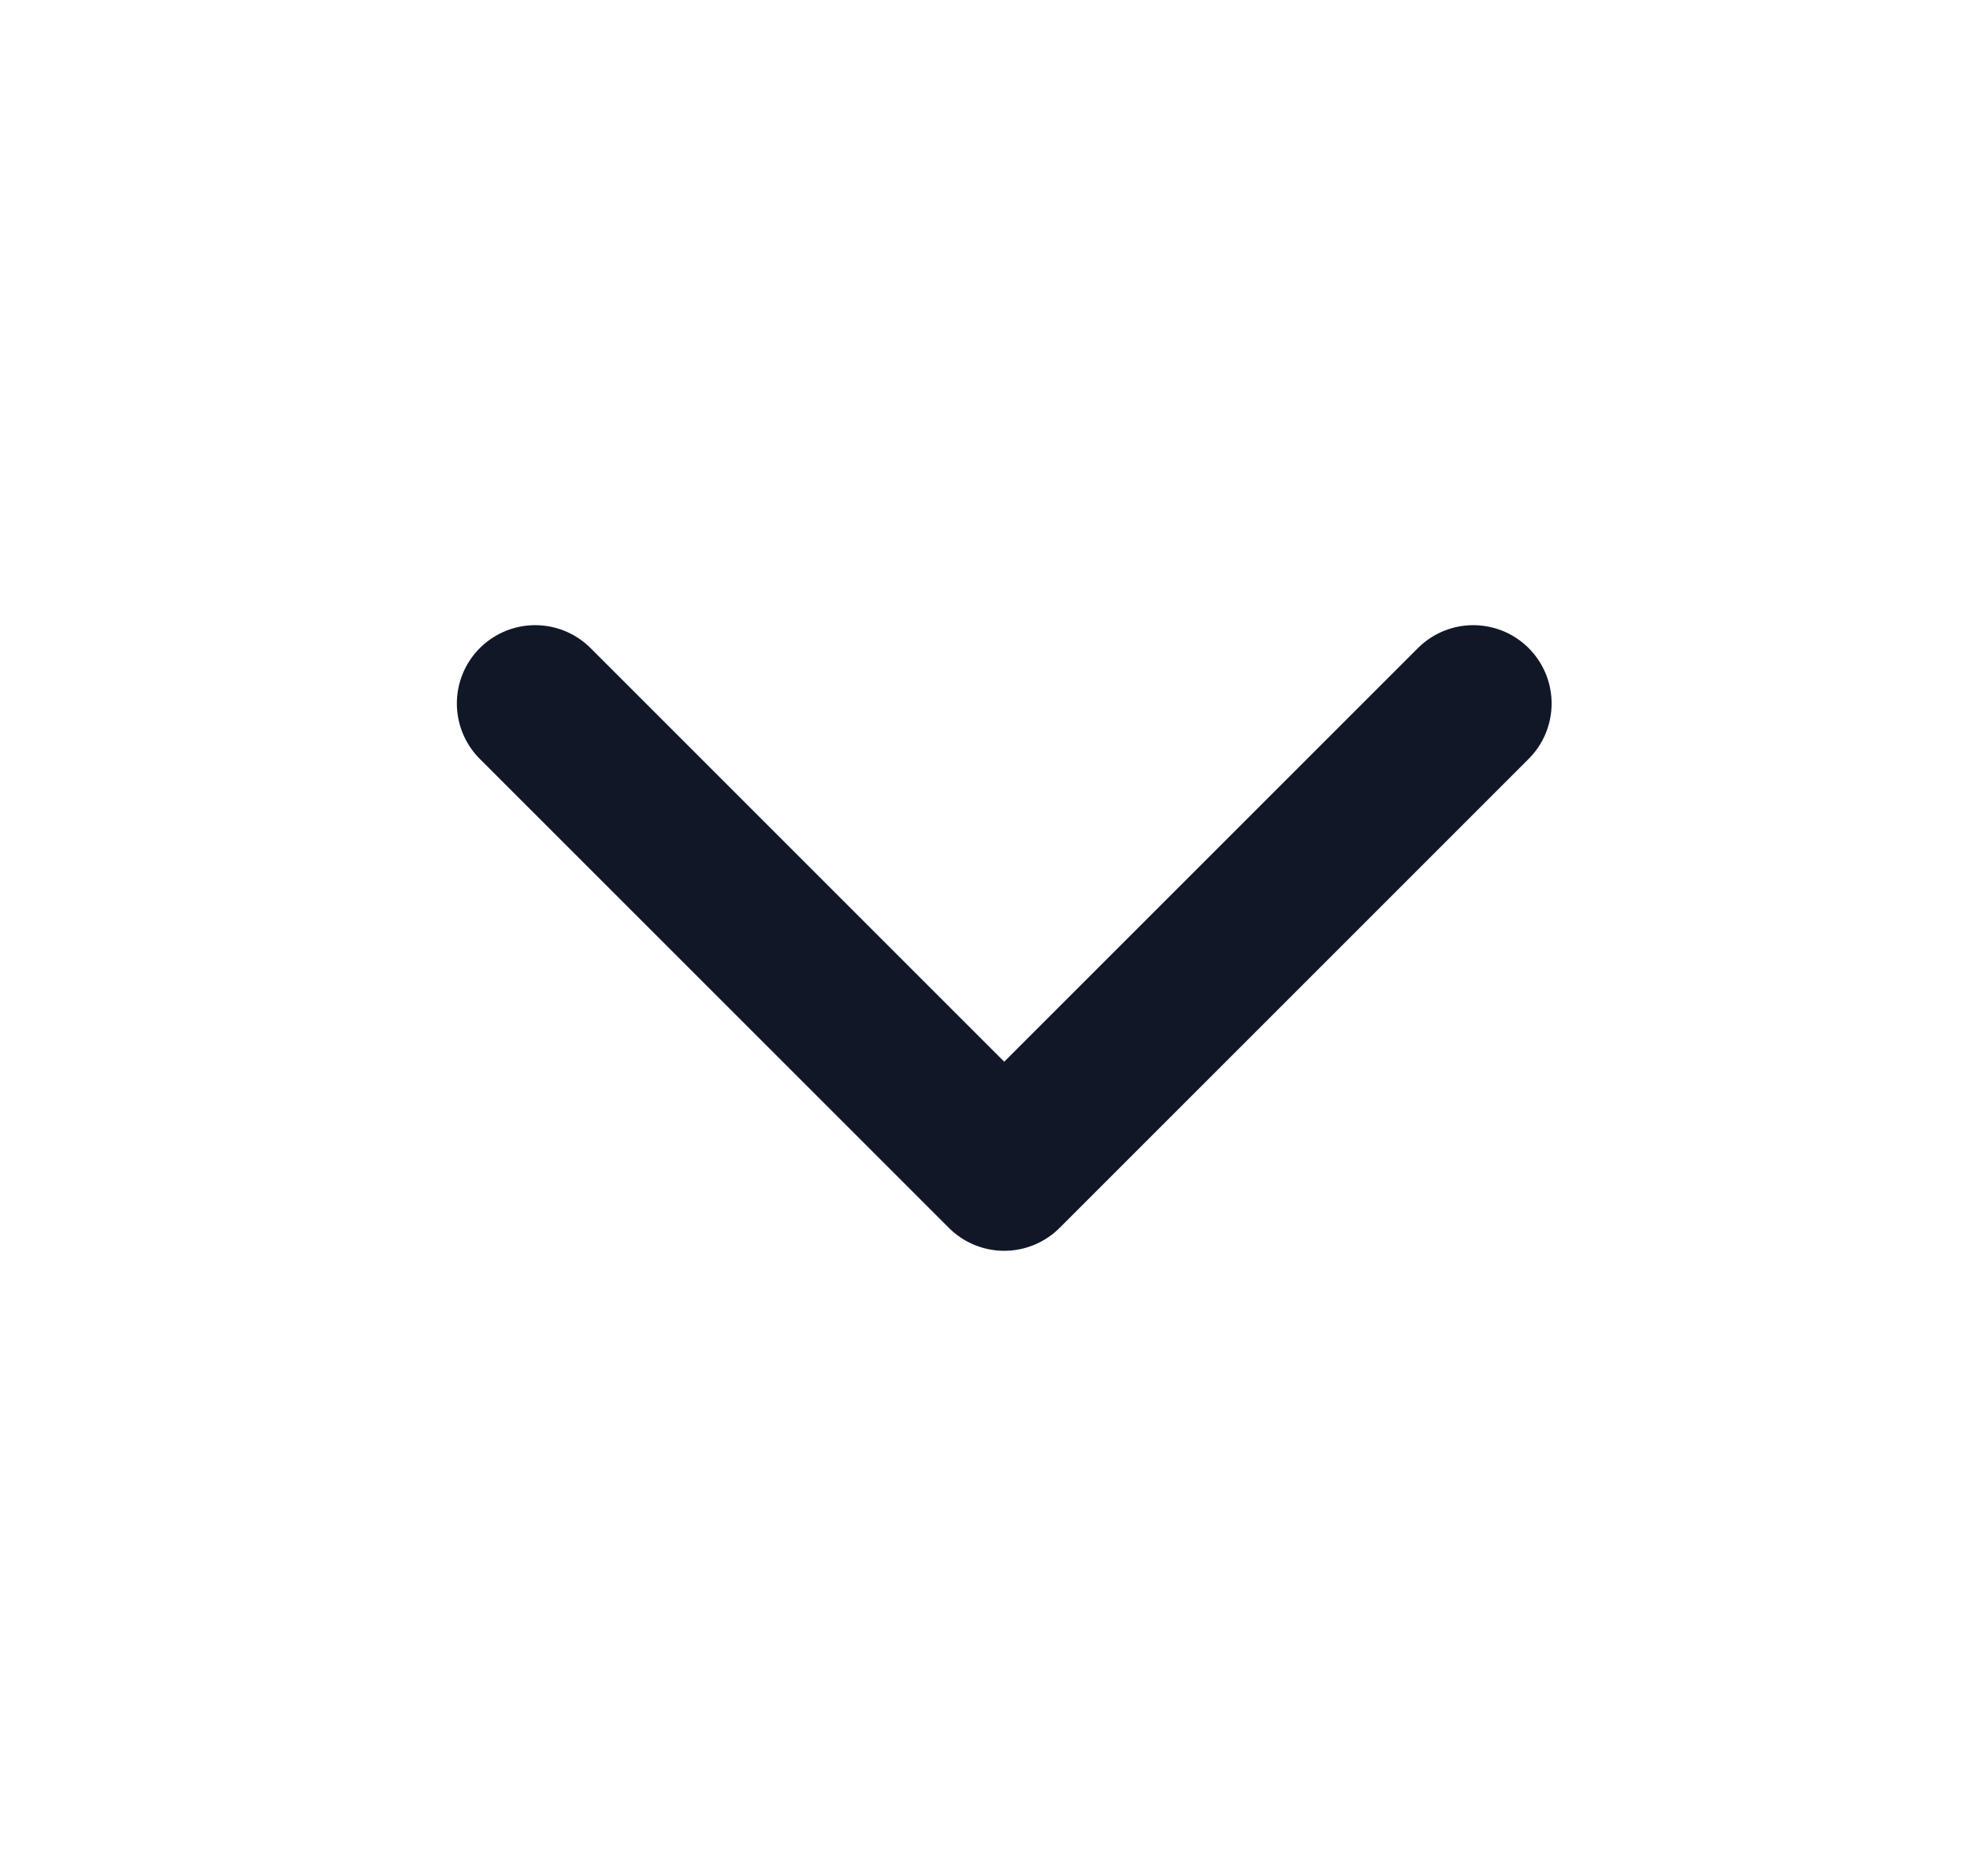
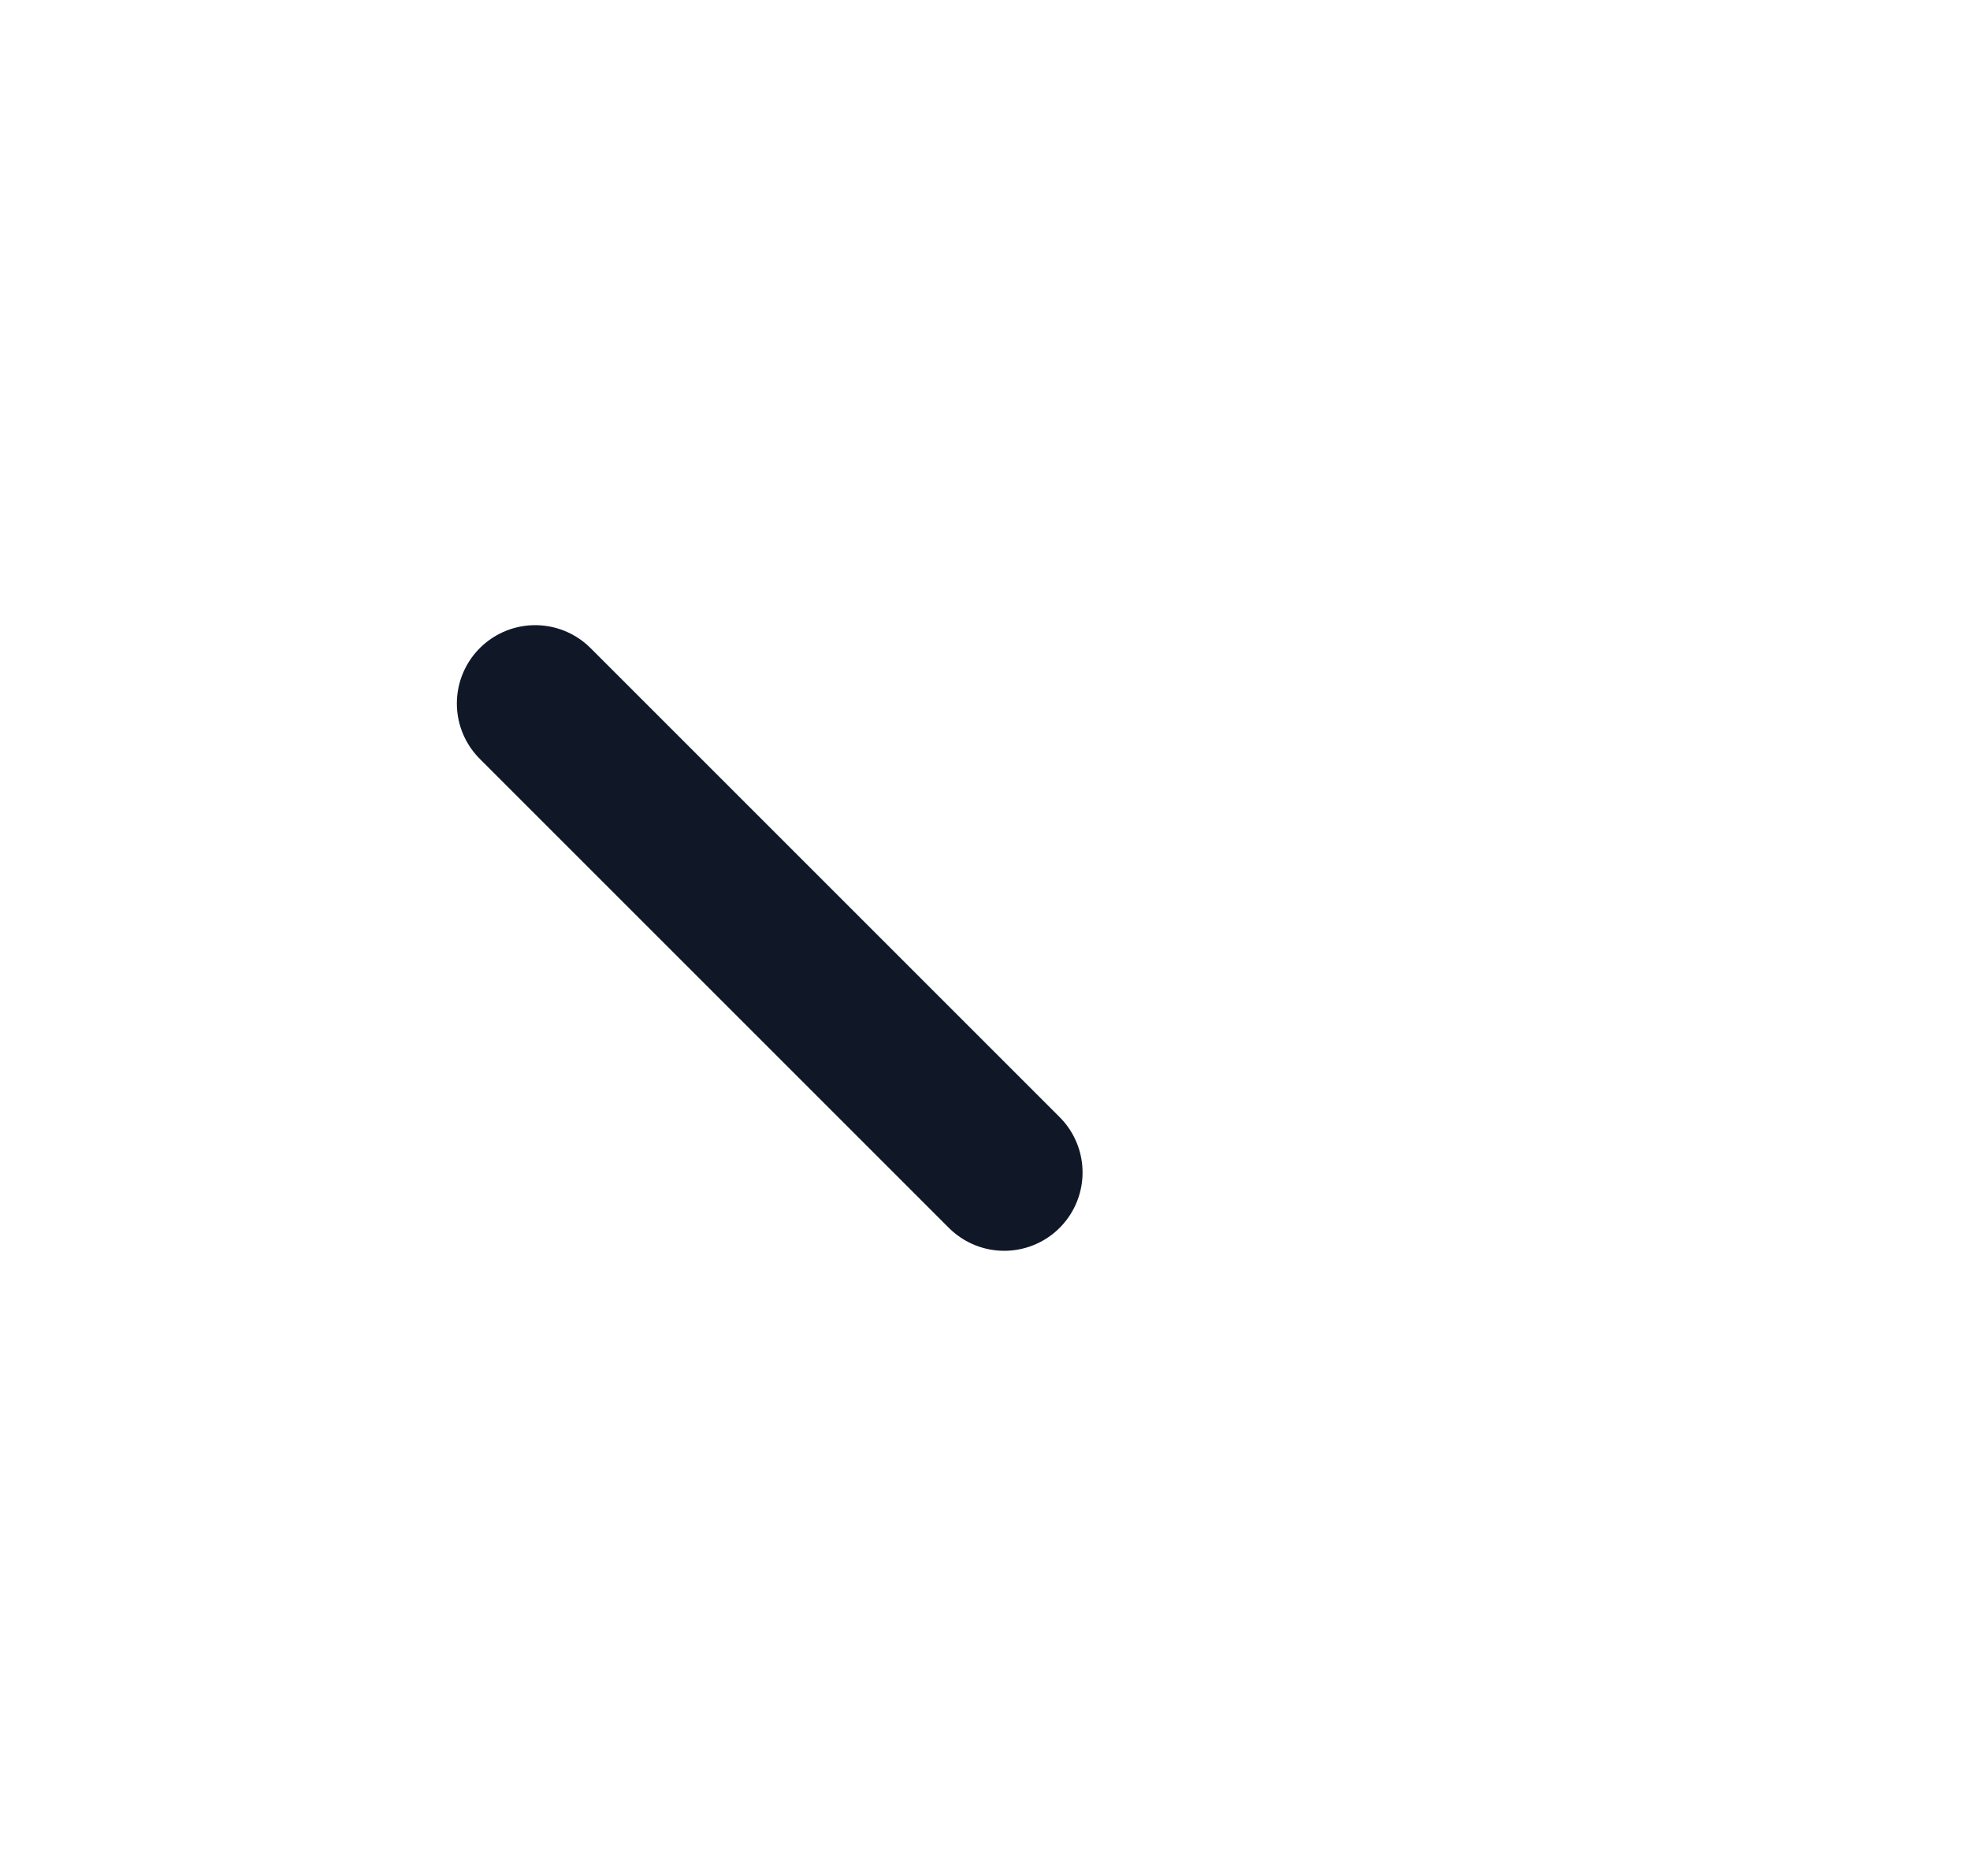
<svg xmlns="http://www.w3.org/2000/svg" width="21" height="20" viewBox="0 0 21 20" fill="none">
  <g id="chevron-down">
-     <path id="Icon" d="M5.705 7.5L10.705 12.5L15.705 7.5" stroke="#101828" stroke-width="1.67" stroke-linecap="round" stroke-linejoin="round" />
+     <path id="Icon" d="M5.705 7.5L10.705 12.5" stroke="#101828" stroke-width="1.67" stroke-linecap="round" stroke-linejoin="round" />
  </g>
</svg>